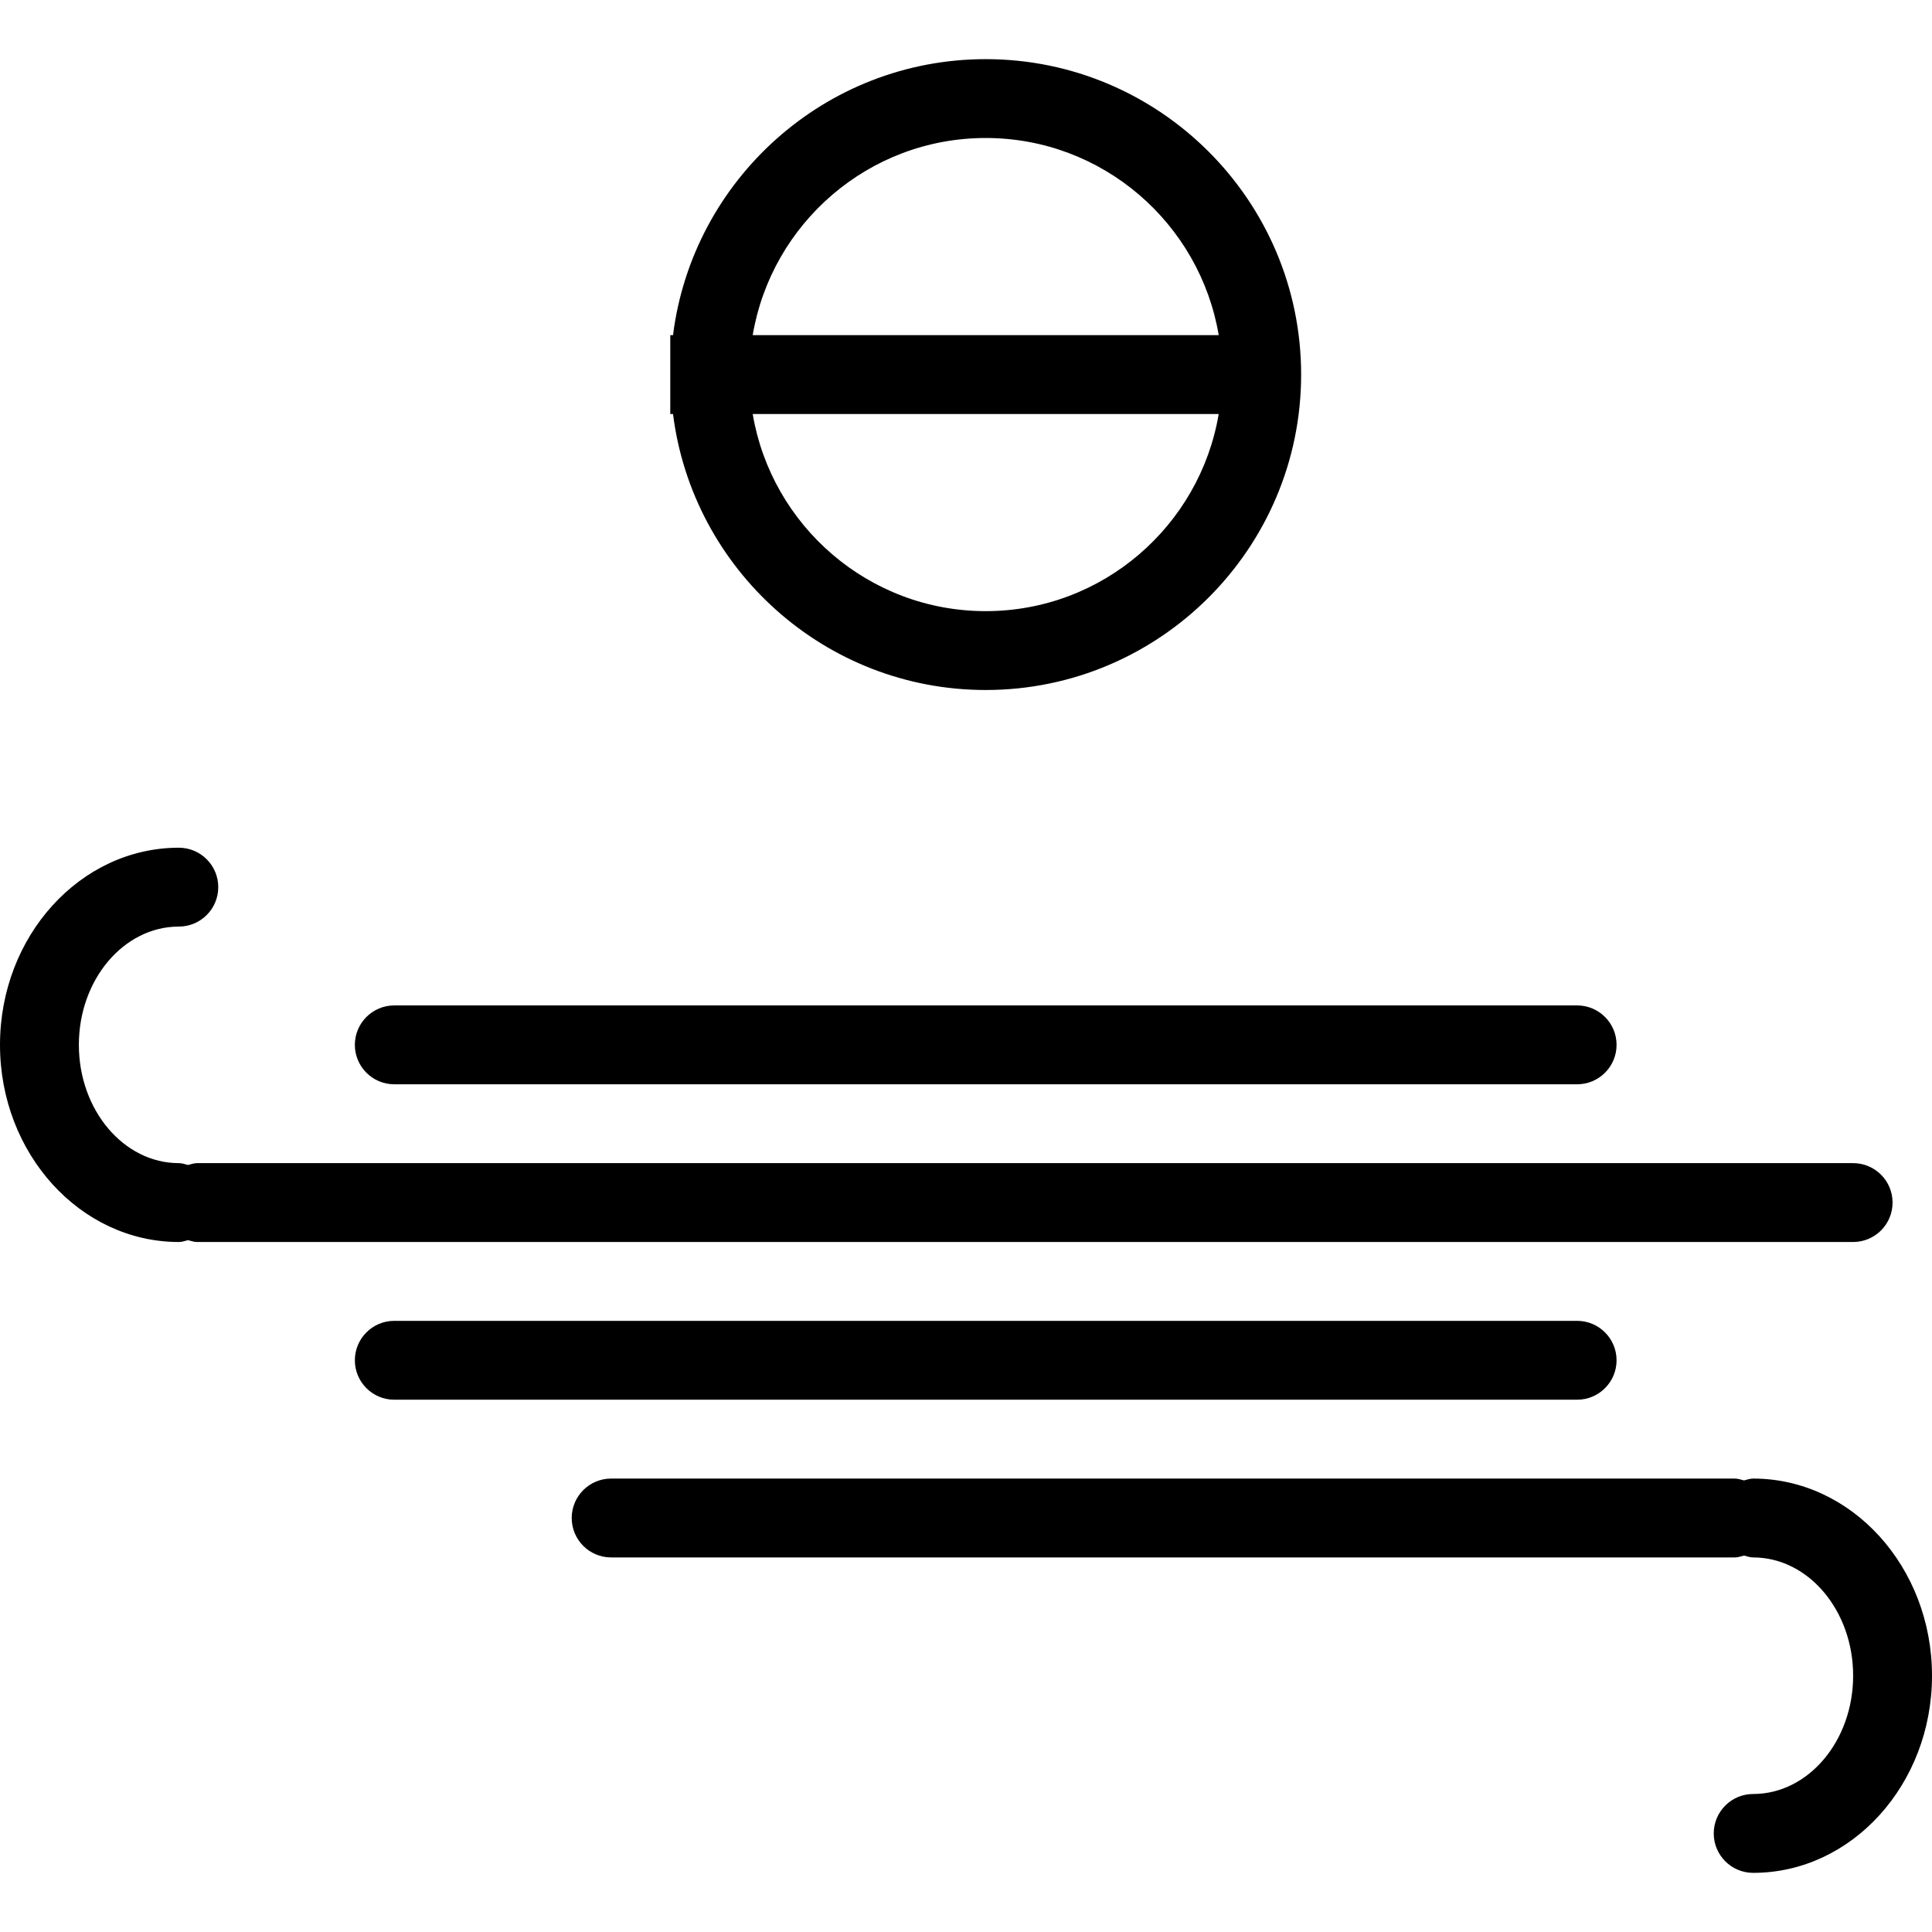
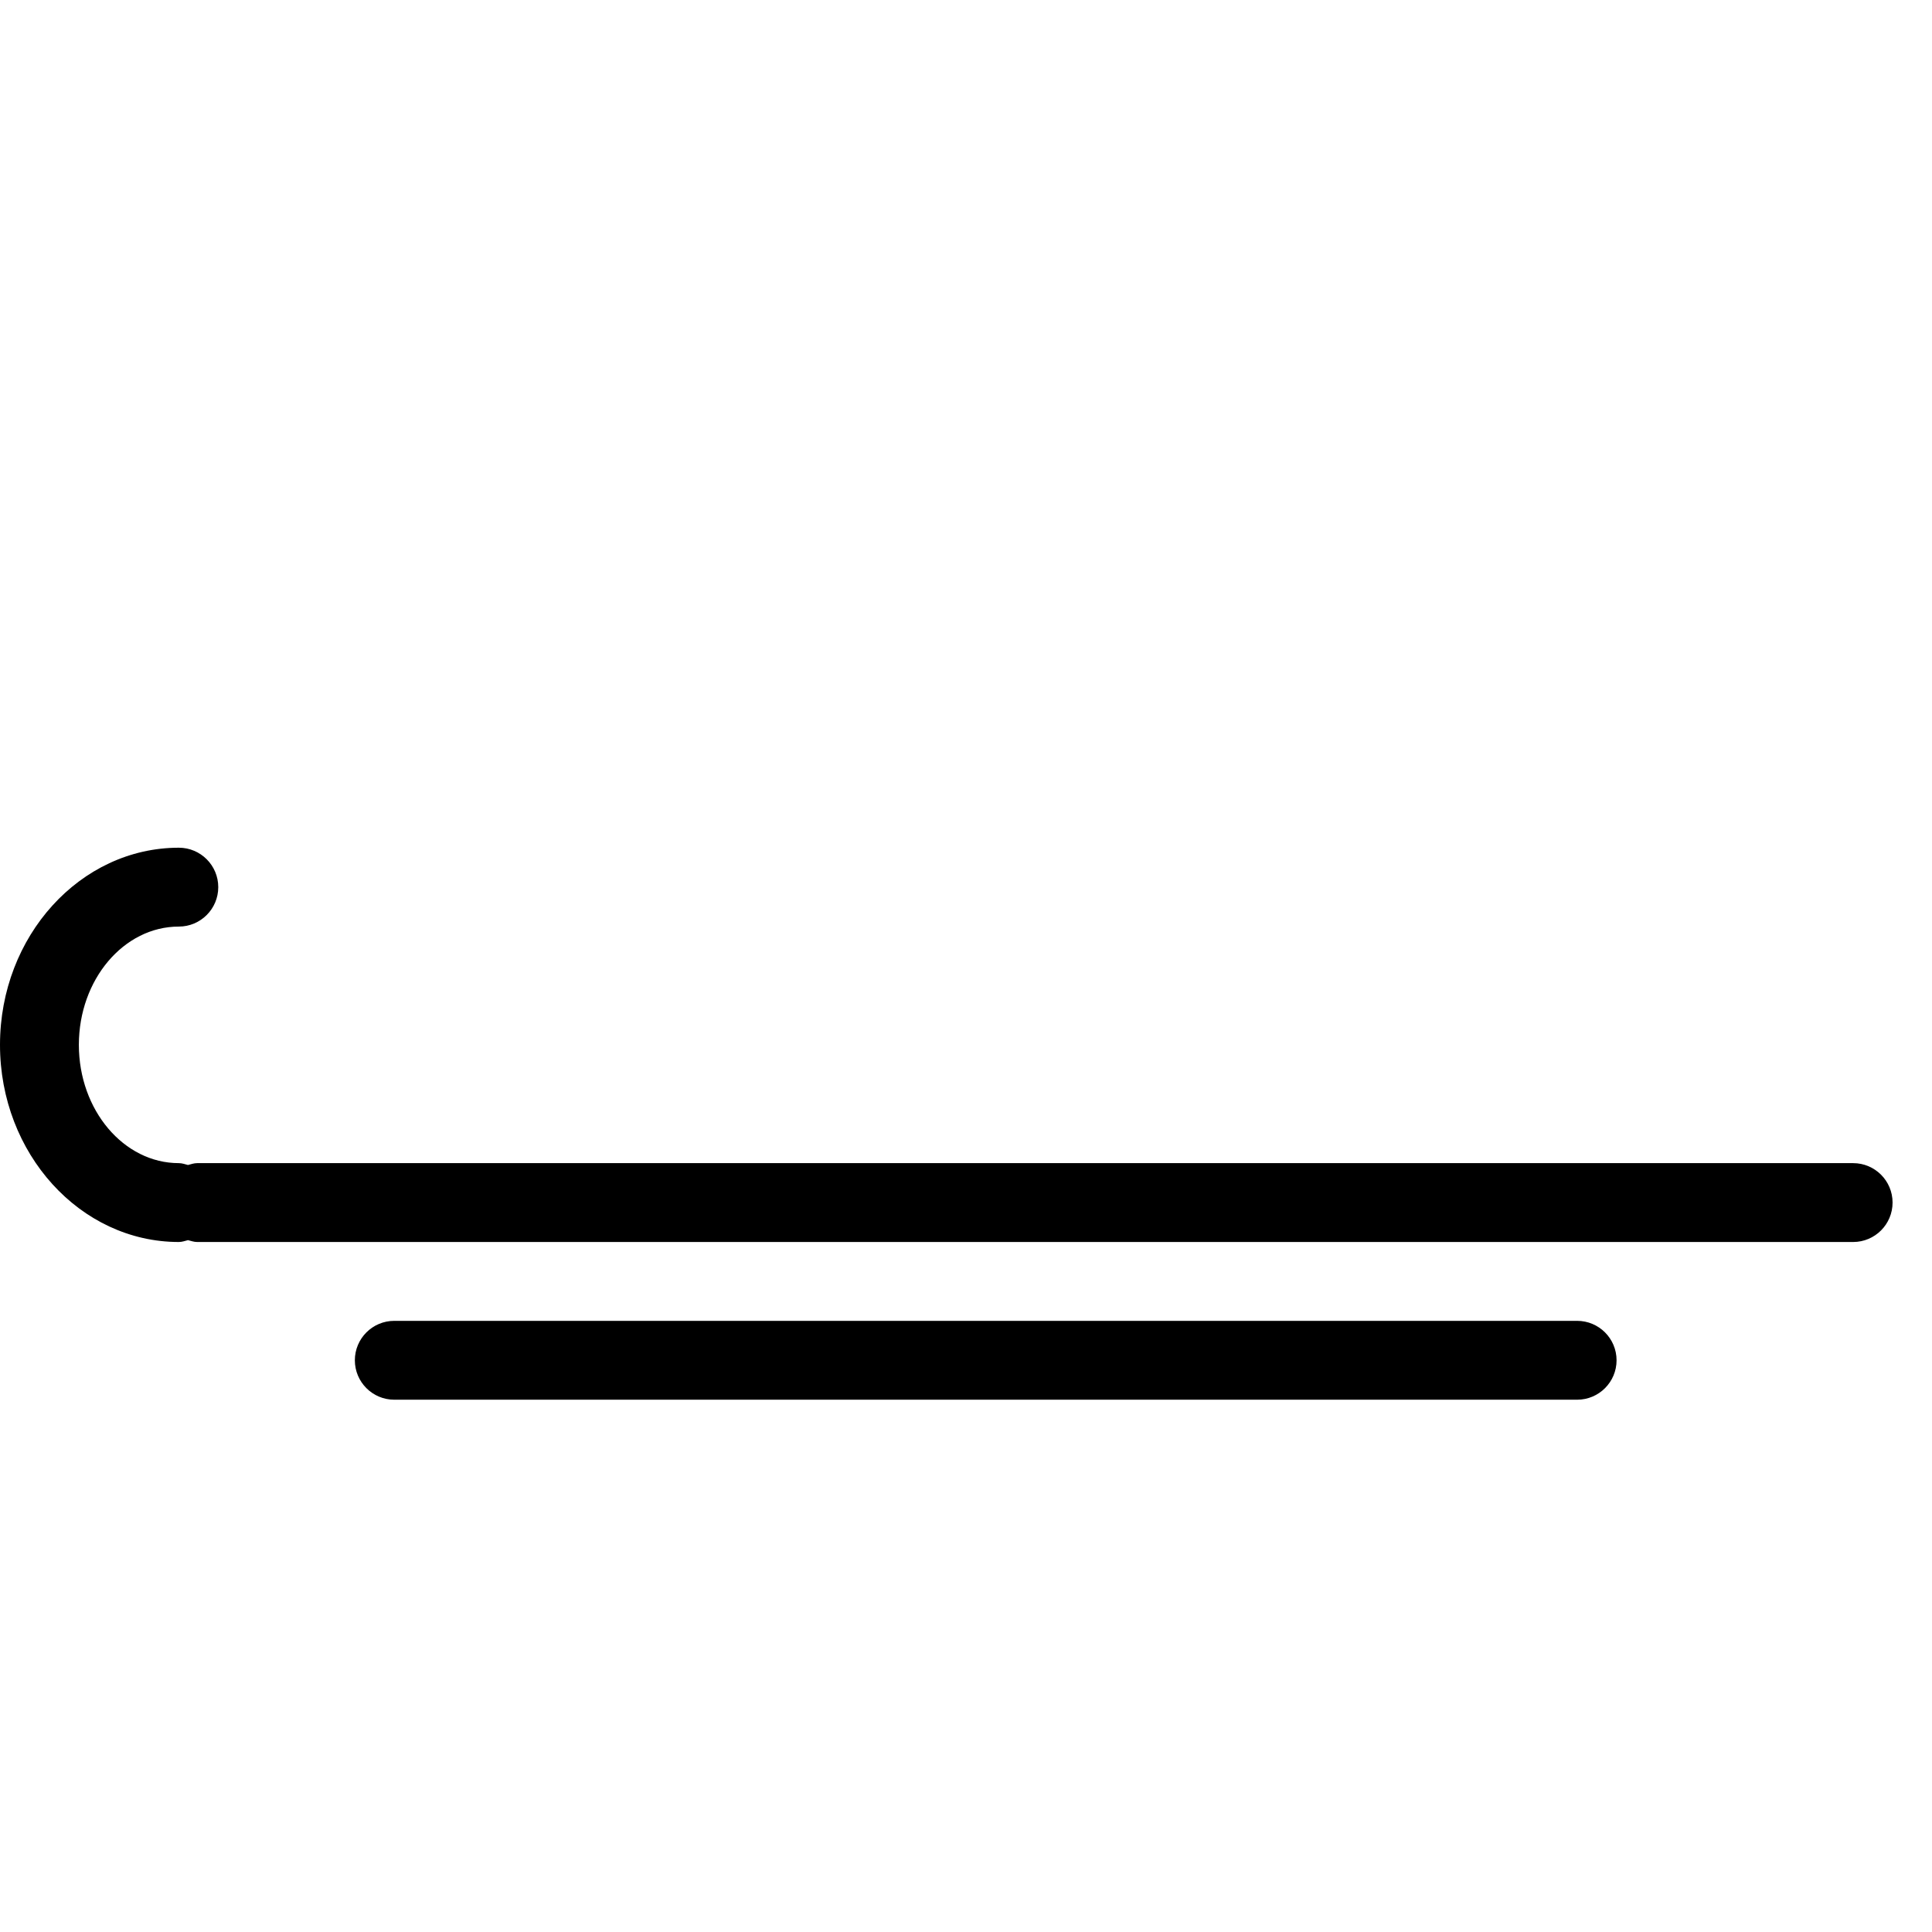
<svg xmlns="http://www.w3.org/2000/svg" fill="#000000" height="800px" width="800px" version="1.1" id="Layer_1" viewBox="0 0 174.725 174.725" xml:space="preserve">
  <g>
    <g>
      <g>
        <path d="M171.159,108.757c0-1.969-1.597-3.566-3.566-3.566H17.829c-0.293,0-0.555,0.1-0.828,0.167     c-0.273-0.067-0.534-0.167-0.828-0.167c-4.985,0-9.041-4.799-9.041-10.697c0-5.898,4.057-10.697,9.041-10.697     c1.969,0,3.566-1.597,3.566-3.566c0-1.969-1.597-3.566-3.566-3.566C7.255,76.665,0,84.664,0,94.494     c0,9.83,7.255,17.829,16.173,17.829c0.293,0,0.555-0.1,0.828-0.167c0.273,0.067,0.535,0.167,0.828,0.167h149.764     C169.562,112.323,171.159,110.726,171.159,108.757z" />
-         <path d="M89.145,62.402c15.729,0,28.526-12.797,28.526-28.526S104.874,5.349,89.145,5.349c-14.519,0-26.515,10.912-28.279,24.961     h-0.248v7.132h0.248C62.63,51.49,74.626,62.402,89.145,62.402z M89.145,12.48c10.58,0,19.367,7.727,21.073,17.829H68.072     C69.778,20.207,78.565,12.48,89.145,12.48z M110.217,37.441C108.512,47.543,99.726,55.27,89.145,55.27     c-10.58,0-19.367-7.727-21.073-17.829H110.217z" />
        <path d="M146.198,123.02c0-1.969-1.597-3.566-3.566-3.566H35.658c-1.969,0-3.566,1.597-3.566,3.566     c0,1.969,1.597,3.566,3.566,3.566h106.974C144.601,126.586,146.198,124.989,146.198,123.02z" />
-         <path d="M35.658,98.06h106.974c1.969,0,3.566-1.597,3.566-3.566c0-1.969-1.597-3.566-3.566-3.566H35.658     c-1.969,0-3.566,1.597-3.566,3.566C32.092,96.463,33.689,98.06,35.658,98.06z" />
-         <path d="M158.552,133.718c-0.293,0-0.555,0.1-0.828,0.167c-0.273-0.067-0.535-0.167-0.828-0.167H55.27     c-1.969,0-3.566,1.597-3.566,3.566s1.597,3.566,3.566,3.566h101.626c0.293,0,0.555-0.1,0.828-0.167     c0.273,0.067,0.534,0.167,0.828,0.167c4.985,0,9.041,4.798,9.041,10.697s-4.057,10.697-9.041,10.697     c-1.969,0-3.566,1.597-3.566,3.566s1.597,3.566,3.566,3.566c8.918,0,16.173-7.999,16.173-17.829S167.469,133.718,158.552,133.718     z" />
      </g>
    </g>
  </g>
</svg>